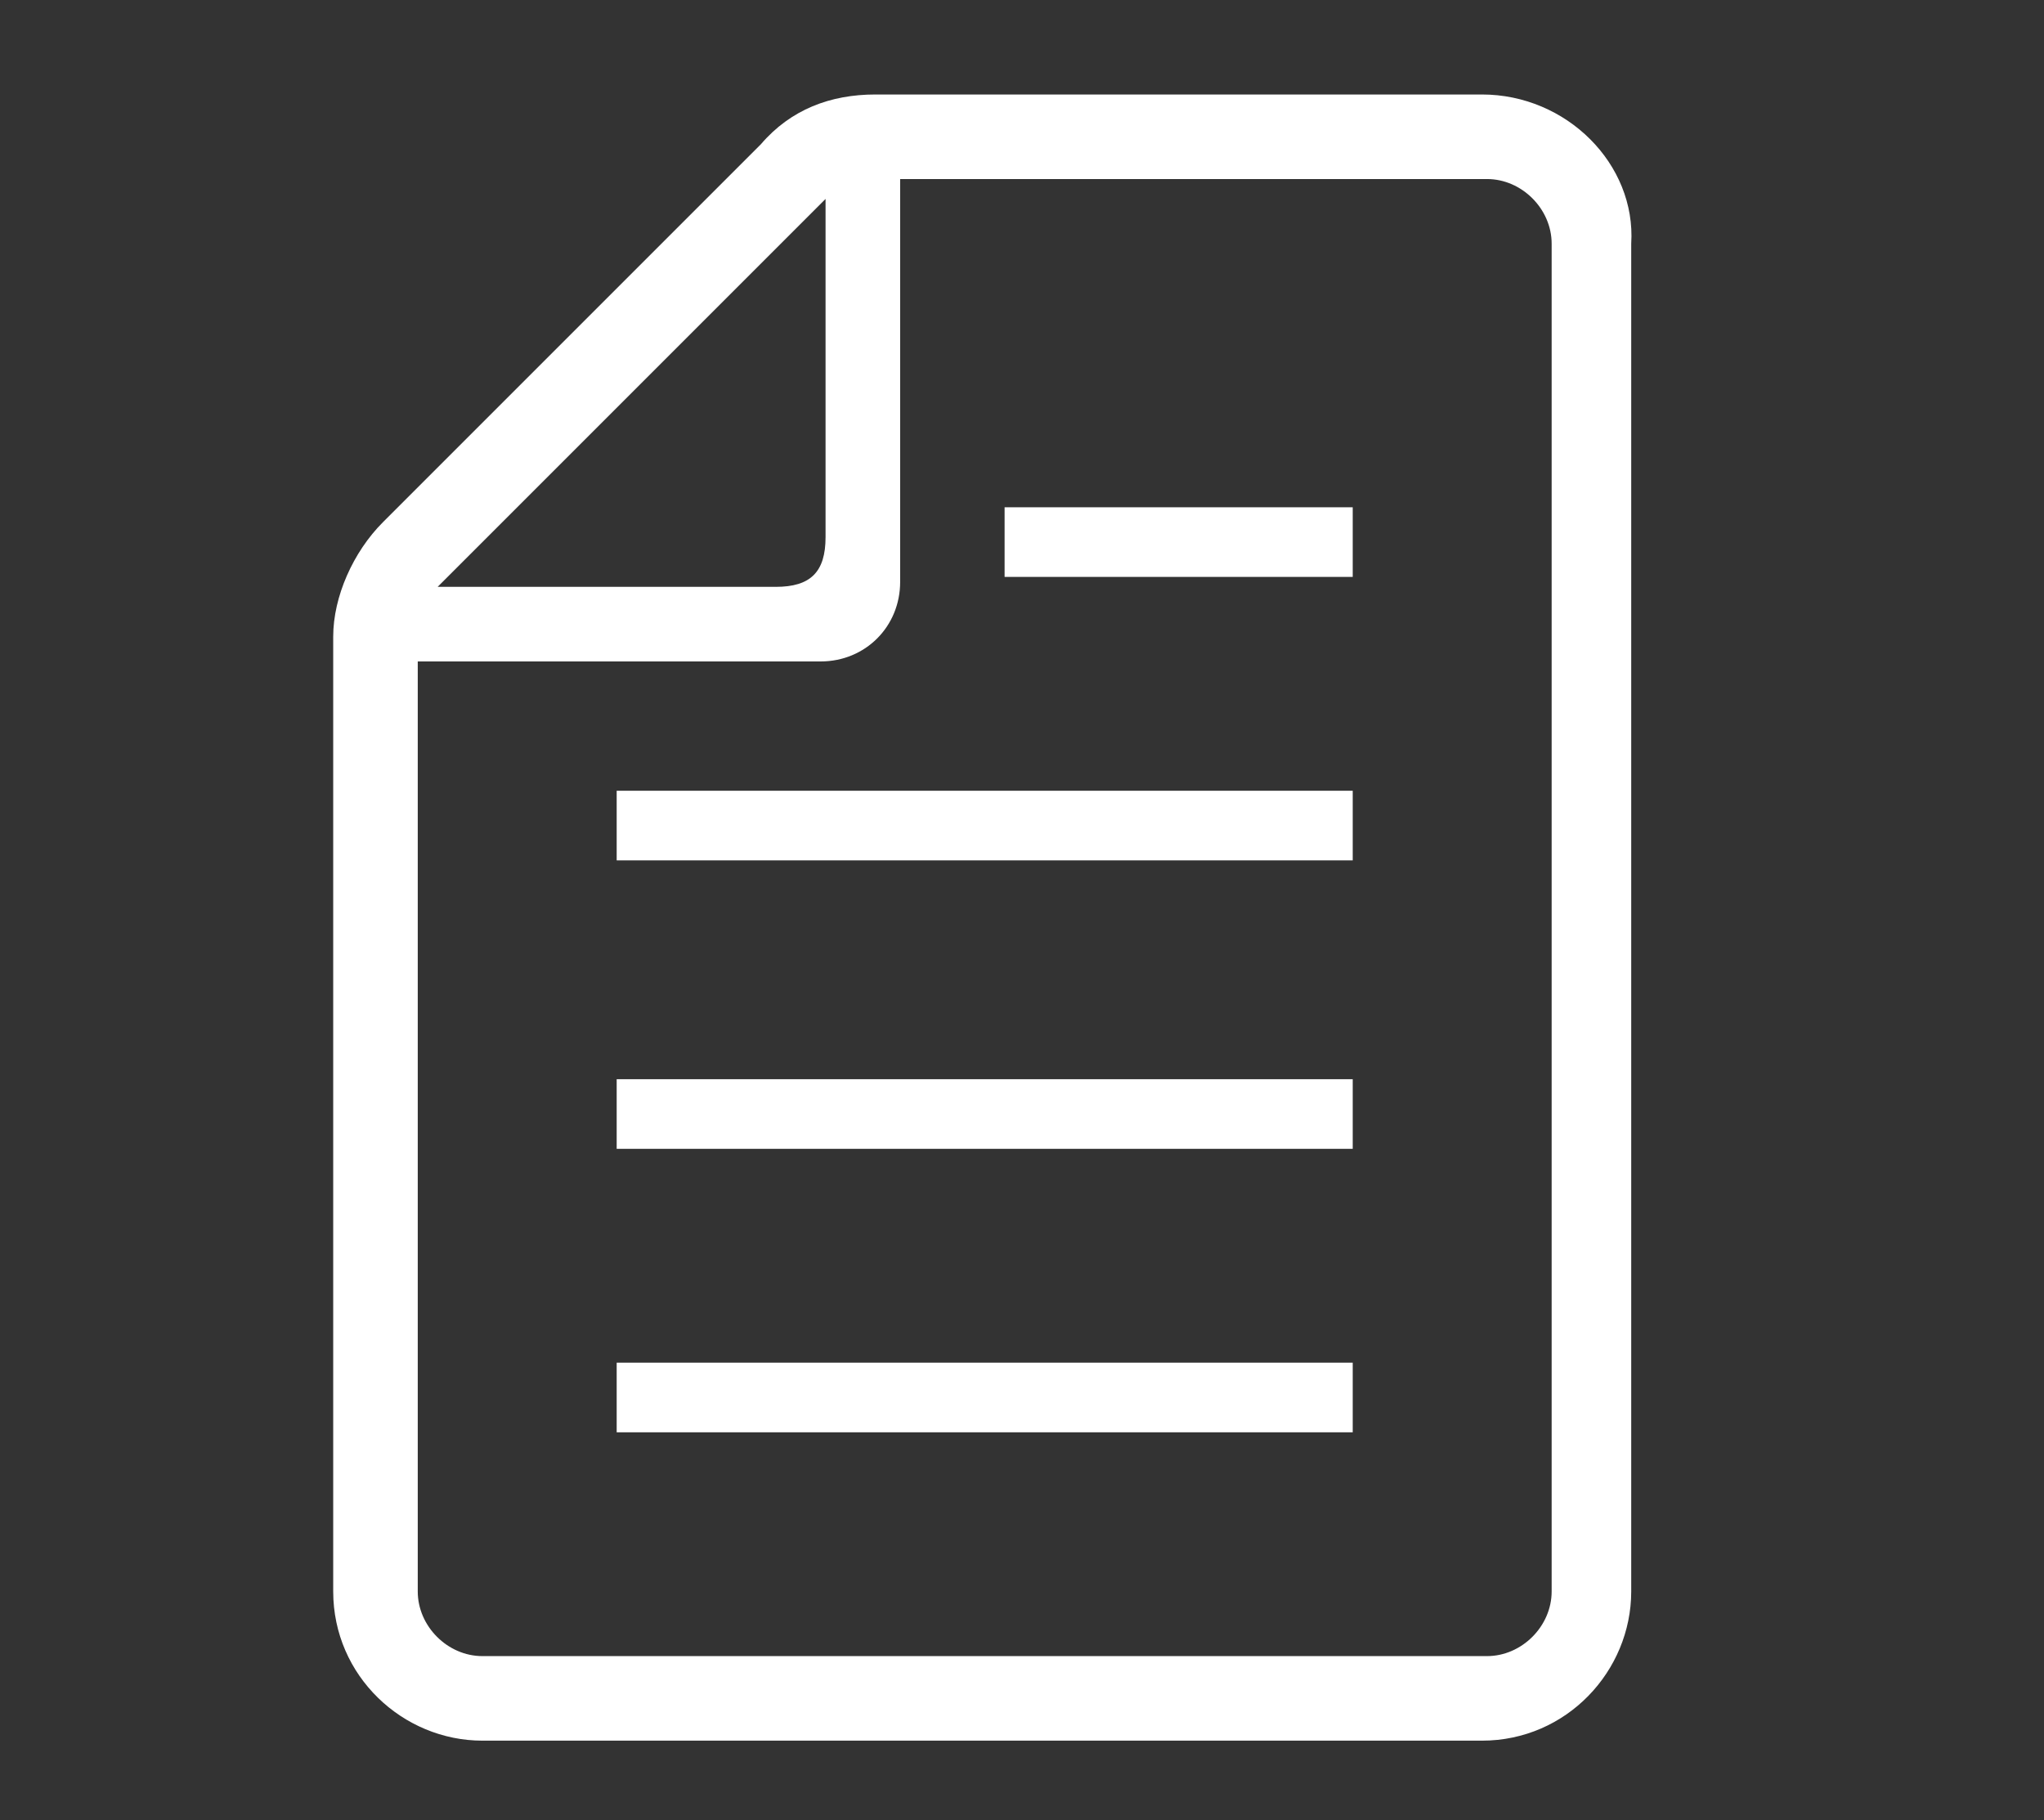
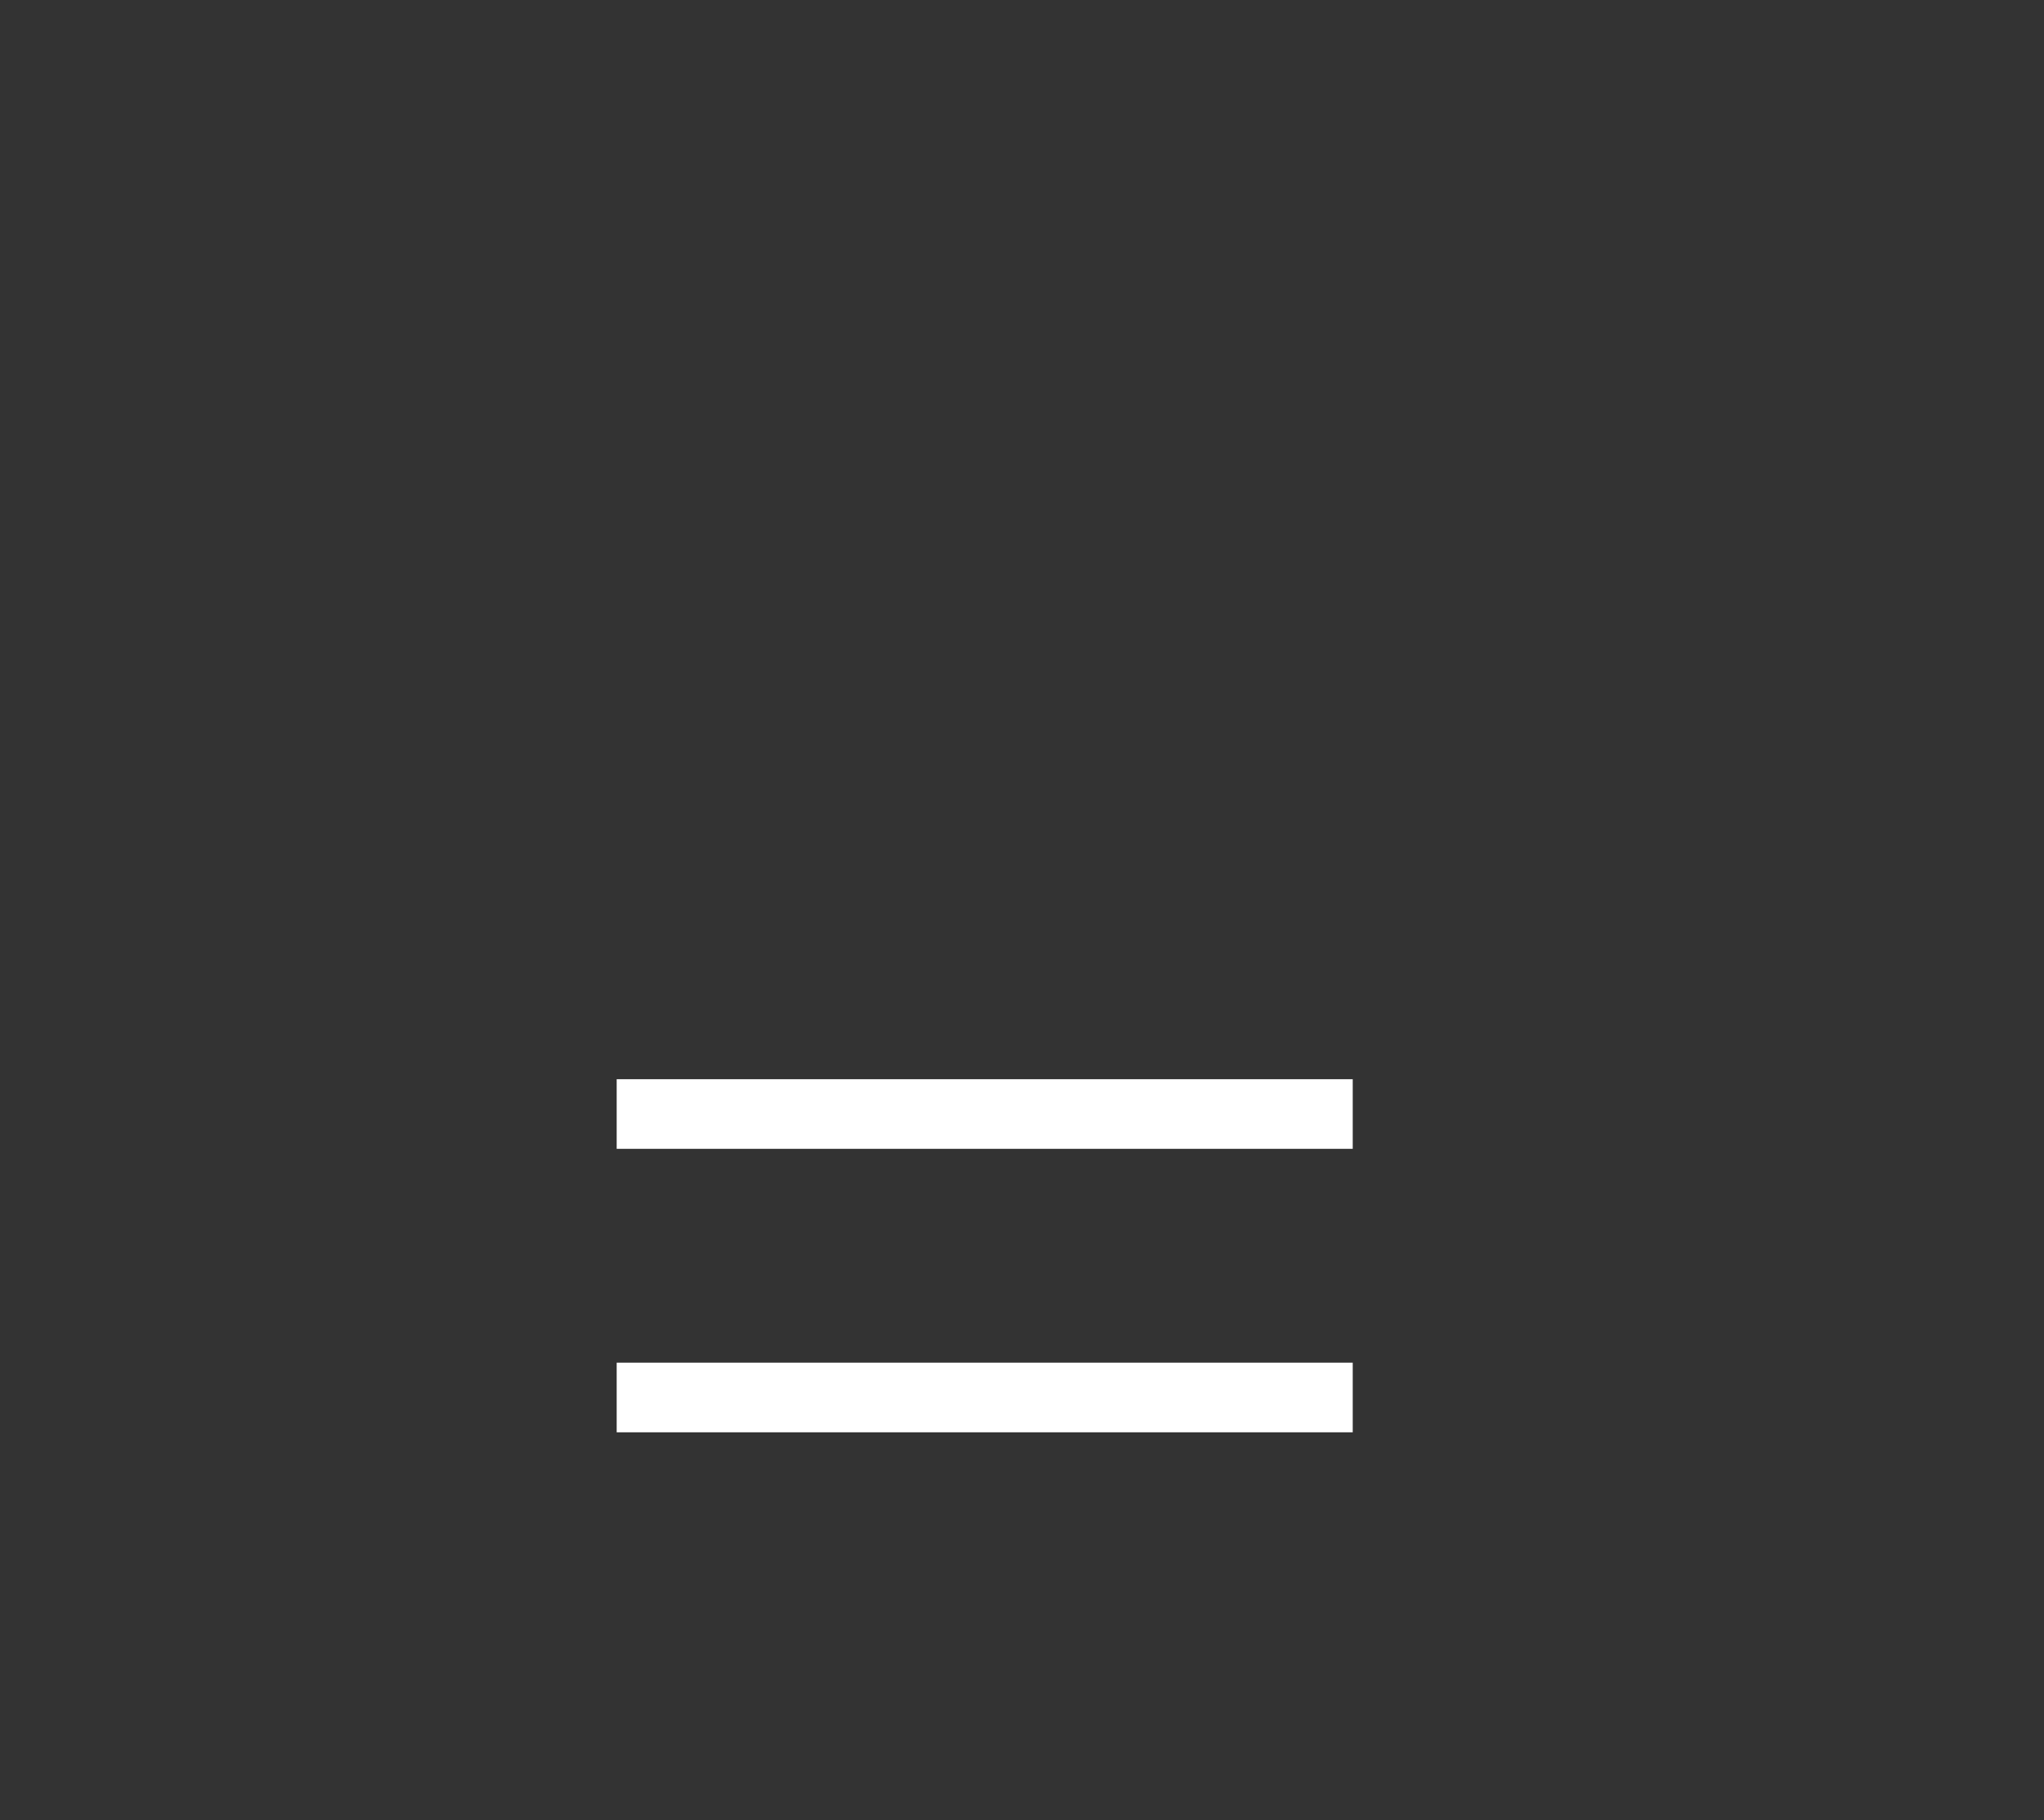
<svg xmlns="http://www.w3.org/2000/svg" version="1.1" id="レイヤー_1" x="0px" y="0px" viewBox="0 0 41.1 36.6" style="enable-background:new 0 0 41.1 36.6;" xml:space="preserve">
  <rect x="0" y="0" width="41.1" height="36.6" fill="#333333" stroke="none" />
  <style type="text/css">
	.st0{fill:#FFFFFF;}
</style>
  <g>
    <rect x="12.4" y="27.4" class="st0" width="14.8" height="1.4" />
    <rect x="12.4" y="21.7" class="st0" width="14.8" height="1.4" />
-     <rect x="12.4" y="15.9" class="st0" width="14.8" height="1.4" />
-     <rect x="20.2" y="10.2" class="st0" width="7" height="1.4" />
-     <path class="st0" d="M29.8,1.9H17.6c-0.9,0-1.7,0.3-2.3,1l-7.6,7.6c-0.6,0.6-1,1.5-1,2.3V32c0,1.7,1.4,3,3,3h20.1c1.7,0,3-1.4,3-3   V4.9C32.9,3.3,31.5,1.9,29.8,1.9z M16.6,4v6.8c0,0.7-0.3,1-1,1H8.8L16.6,4z M31.2,32c0,0.7-0.6,1.3-1.3,1.3H9.7   c-0.7,0-1.3-0.6-1.3-1.3V13.3h8.1c0.9,0,1.6-0.7,1.6-1.6V3.6h11.8c0.7,0,1.3,0.6,1.3,1.3V32z" />
  </g>
</svg>